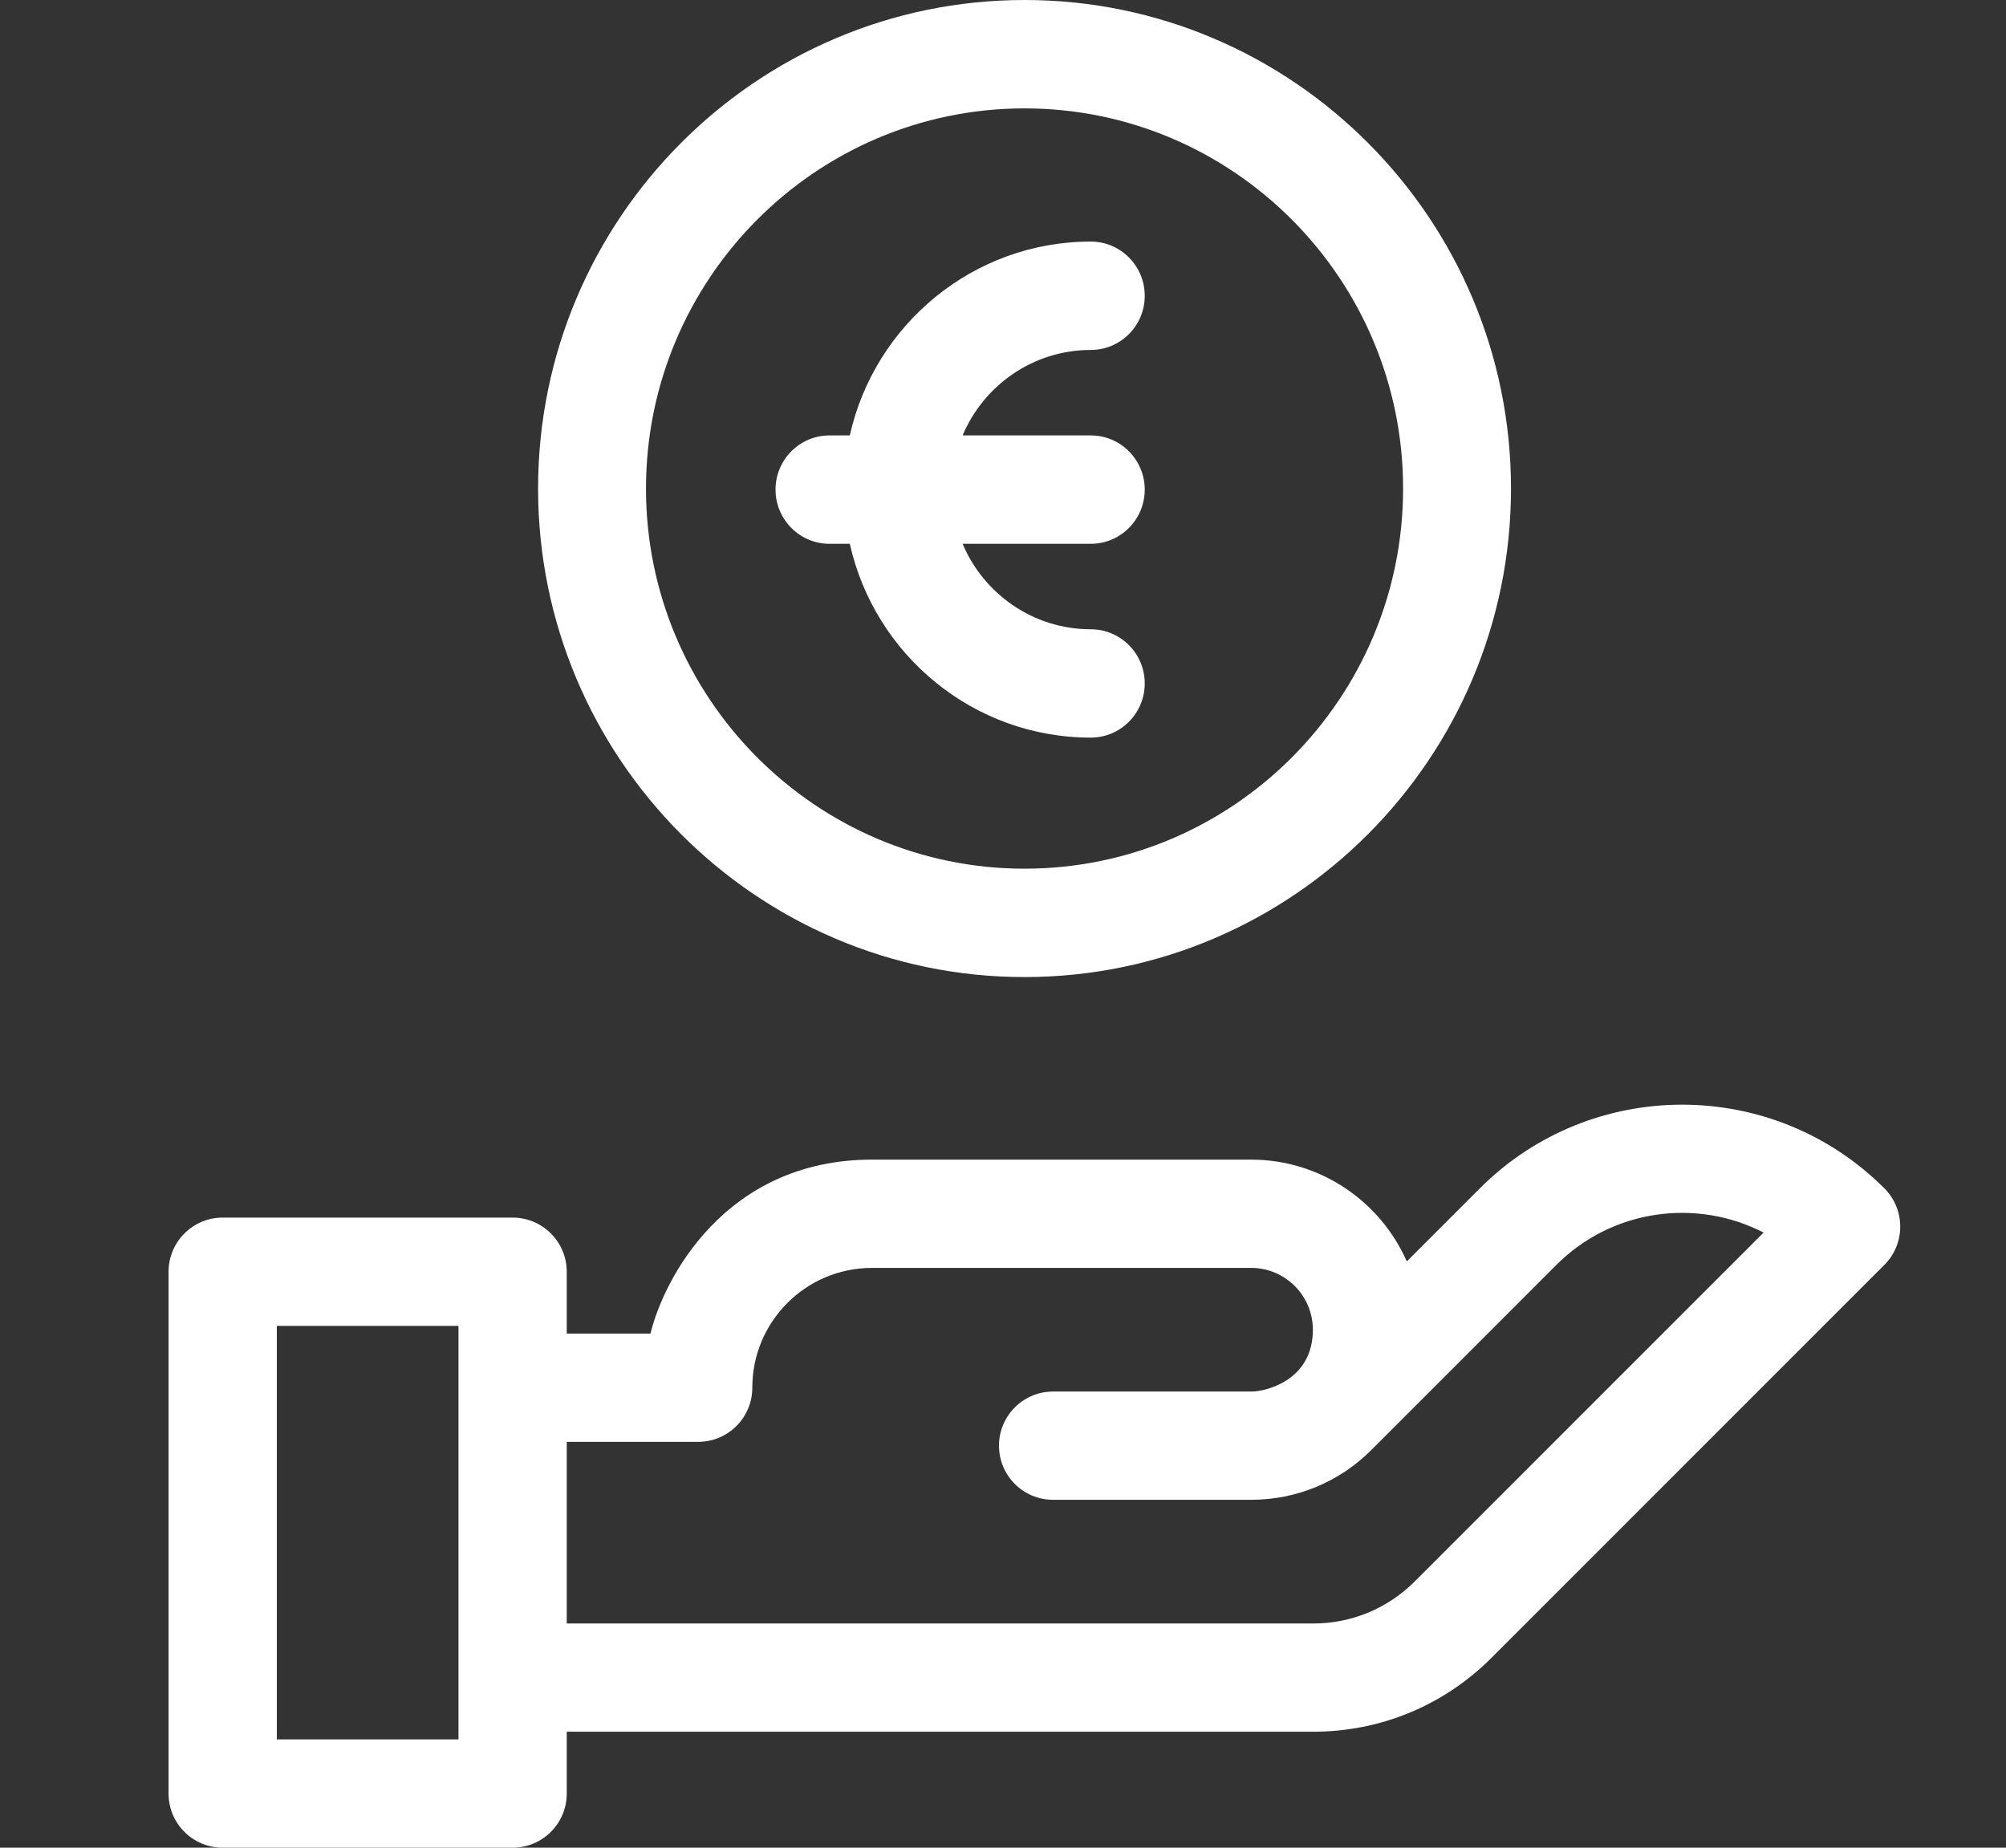
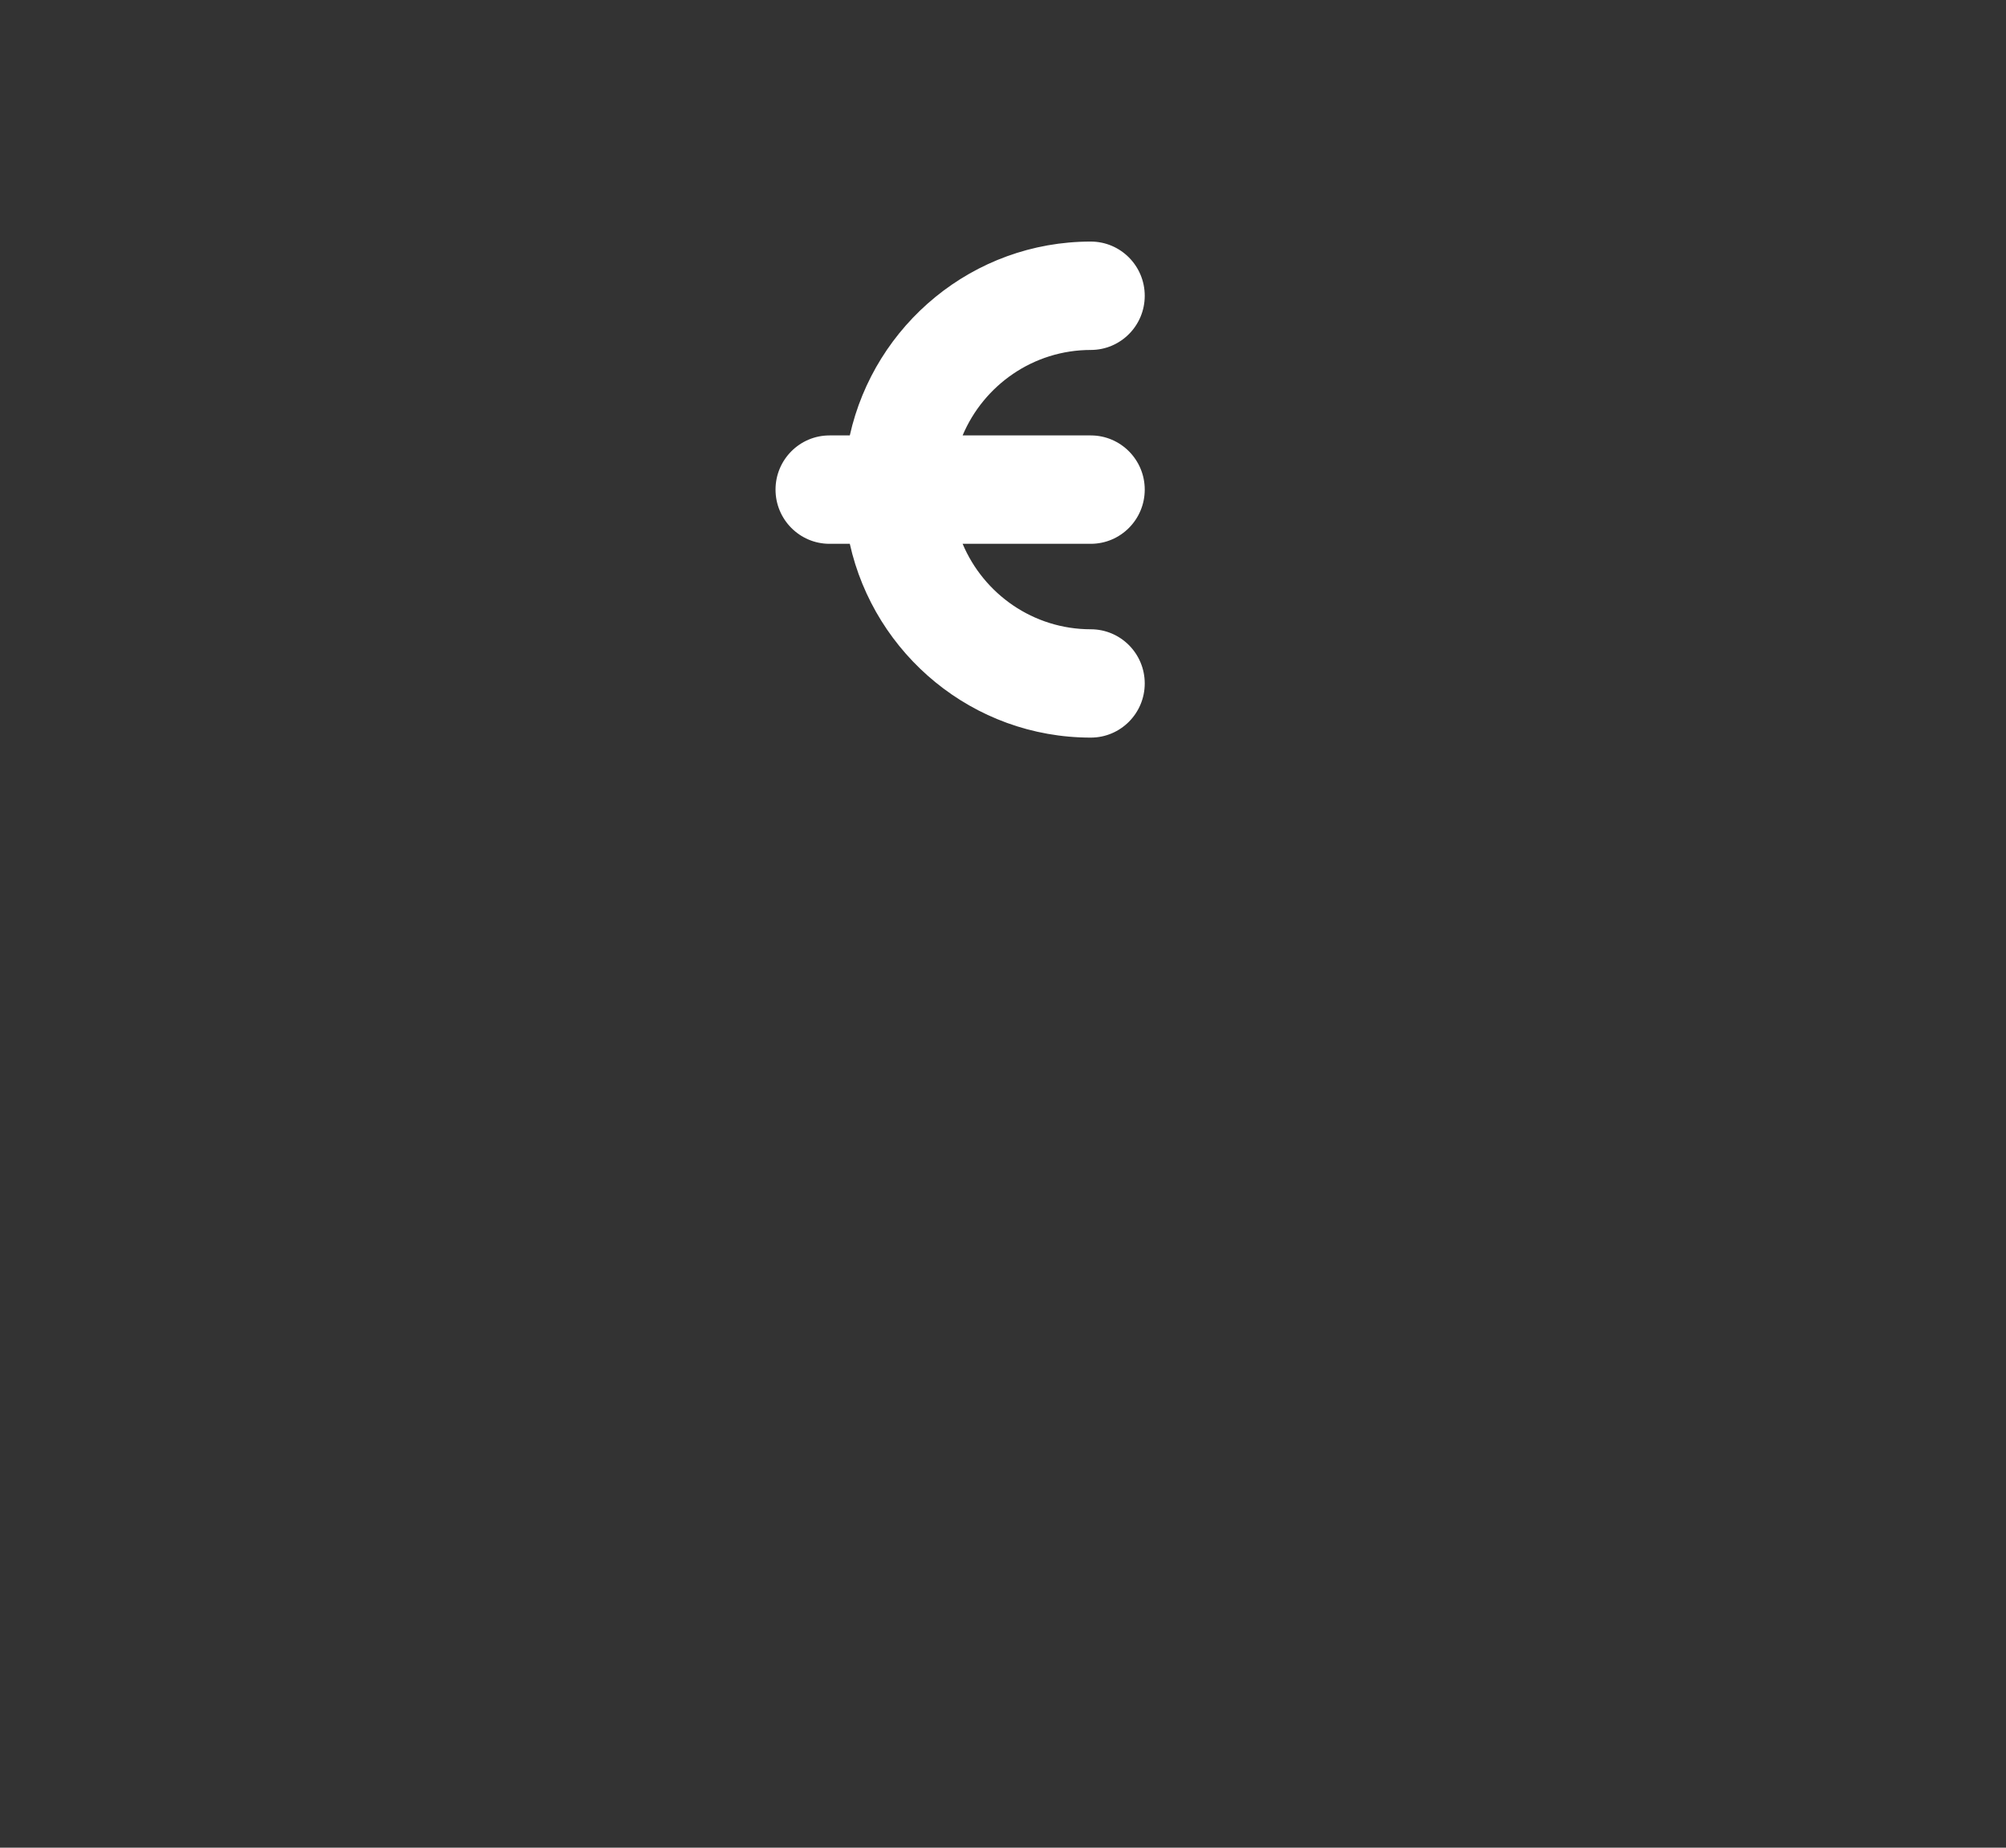
<svg xmlns="http://www.w3.org/2000/svg" width="38" height="35" viewBox="0 0 38 35" fill="none">
  <rect x="0" y="0" width="38" height="35" fill="#333333" stroke="none" />
-   <path d="M28.033 22.51L26.649 23.894C26.15 22.76 25.015 21.966 23.699 21.966H16.521C13.725 21.966 12.569 24.242 12.322 25.261H10.736V24.09C10.736 23.524 10.277 23.064 9.71 23.064H4.219C3.652 23.064 3.193 23.524 3.193 24.09V33.975C3.193 34.541 3.652 35 4.219 35H9.71C10.277 35 10.736 34.541 10.736 33.975V32.803H24.875C26.15 32.803 27.349 32.307 28.252 31.405L35.696 23.96C36.097 23.56 36.096 22.91 35.696 22.51C33.584 20.397 30.146 20.397 28.033 22.51ZM8.685 32.949H5.244V25.115H8.685L8.685 32.949ZM26.802 29.954C26.287 30.469 25.603 30.753 24.875 30.753H10.736V27.312H13.226C13.792 27.312 14.251 26.853 14.251 26.287C14.251 25.032 15.266 24.017 16.521 24.017H23.699C24.345 24.017 24.87 24.542 24.87 25.188C24.87 26.146 23.986 26.355 23.719 26.359H23.718C23.712 26.359 23.705 26.359 23.699 26.359H19.949C19.383 26.359 18.924 26.818 18.924 27.385C18.924 27.951 19.383 28.41 19.949 28.41H23.699C24.559 28.41 25.368 28.075 25.977 27.467L29.483 23.96C30.544 22.899 32.141 22.695 33.408 23.348L26.802 29.954Z" fill="white" />
-   <path d="M19.408 18.508C24.489 18.508 28.623 14.357 28.623 9.254C28.623 4.151 24.489 0 19.408 0C14.327 0 10.193 4.151 10.193 9.254C10.193 14.357 14.327 18.508 19.408 18.508ZM19.408 2.053C23.362 2.053 26.579 5.283 26.579 9.254C26.579 13.225 23.362 16.455 19.408 16.455C15.454 16.455 12.237 13.225 12.237 9.254C12.238 5.283 15.454 2.053 19.408 2.053Z" fill="white" />
  <path d="M15.713 10.301H16.098C16.566 12.399 18.434 13.972 20.663 13.972C21.227 13.972 21.685 13.513 21.685 12.946C21.685 12.379 21.227 11.92 20.663 11.92C19.573 11.92 18.635 11.251 18.235 10.301H20.663C21.227 10.301 21.685 9.841 21.685 9.274C21.685 8.708 21.227 8.248 20.663 8.248H18.235C18.635 7.298 19.573 6.629 20.663 6.629C21.227 6.629 21.685 6.17 21.685 5.603C21.685 5.036 21.227 4.576 20.663 4.576C18.434 4.576 16.566 6.15 16.098 8.248H15.713C15.149 8.248 14.691 8.708 14.691 9.274C14.691 9.841 15.149 10.301 15.713 10.301Z" fill="white" />
</svg>